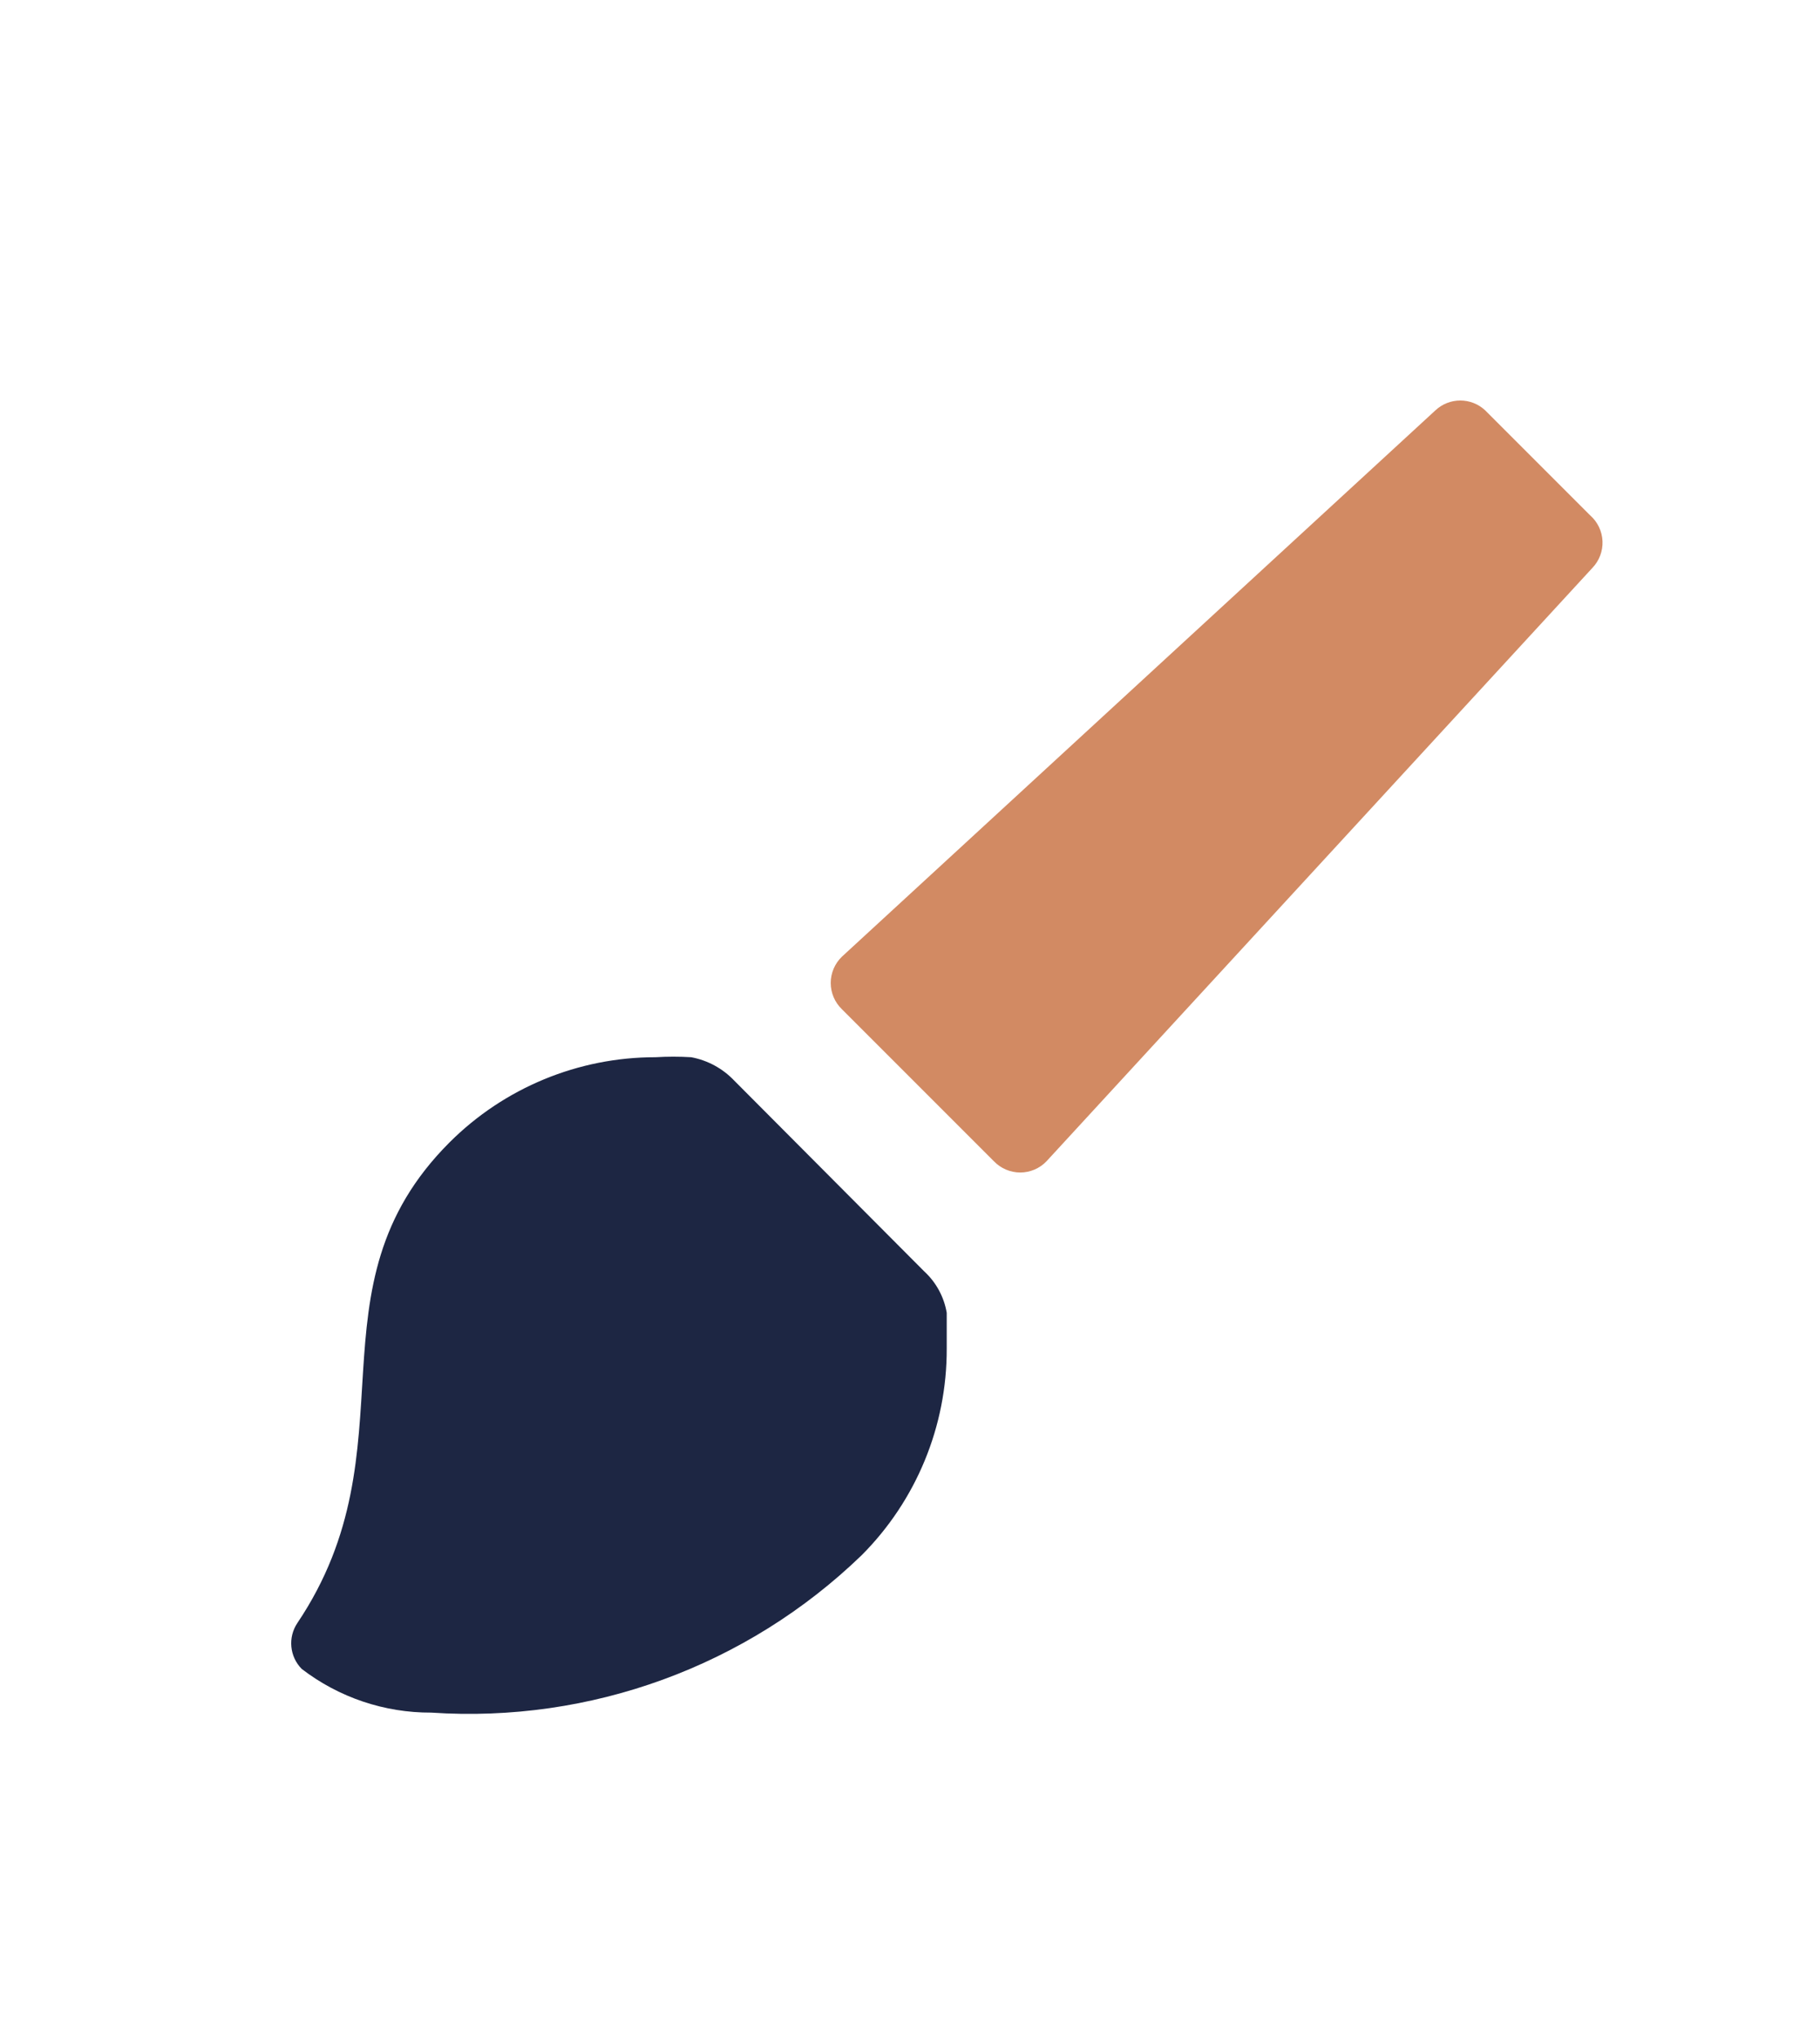
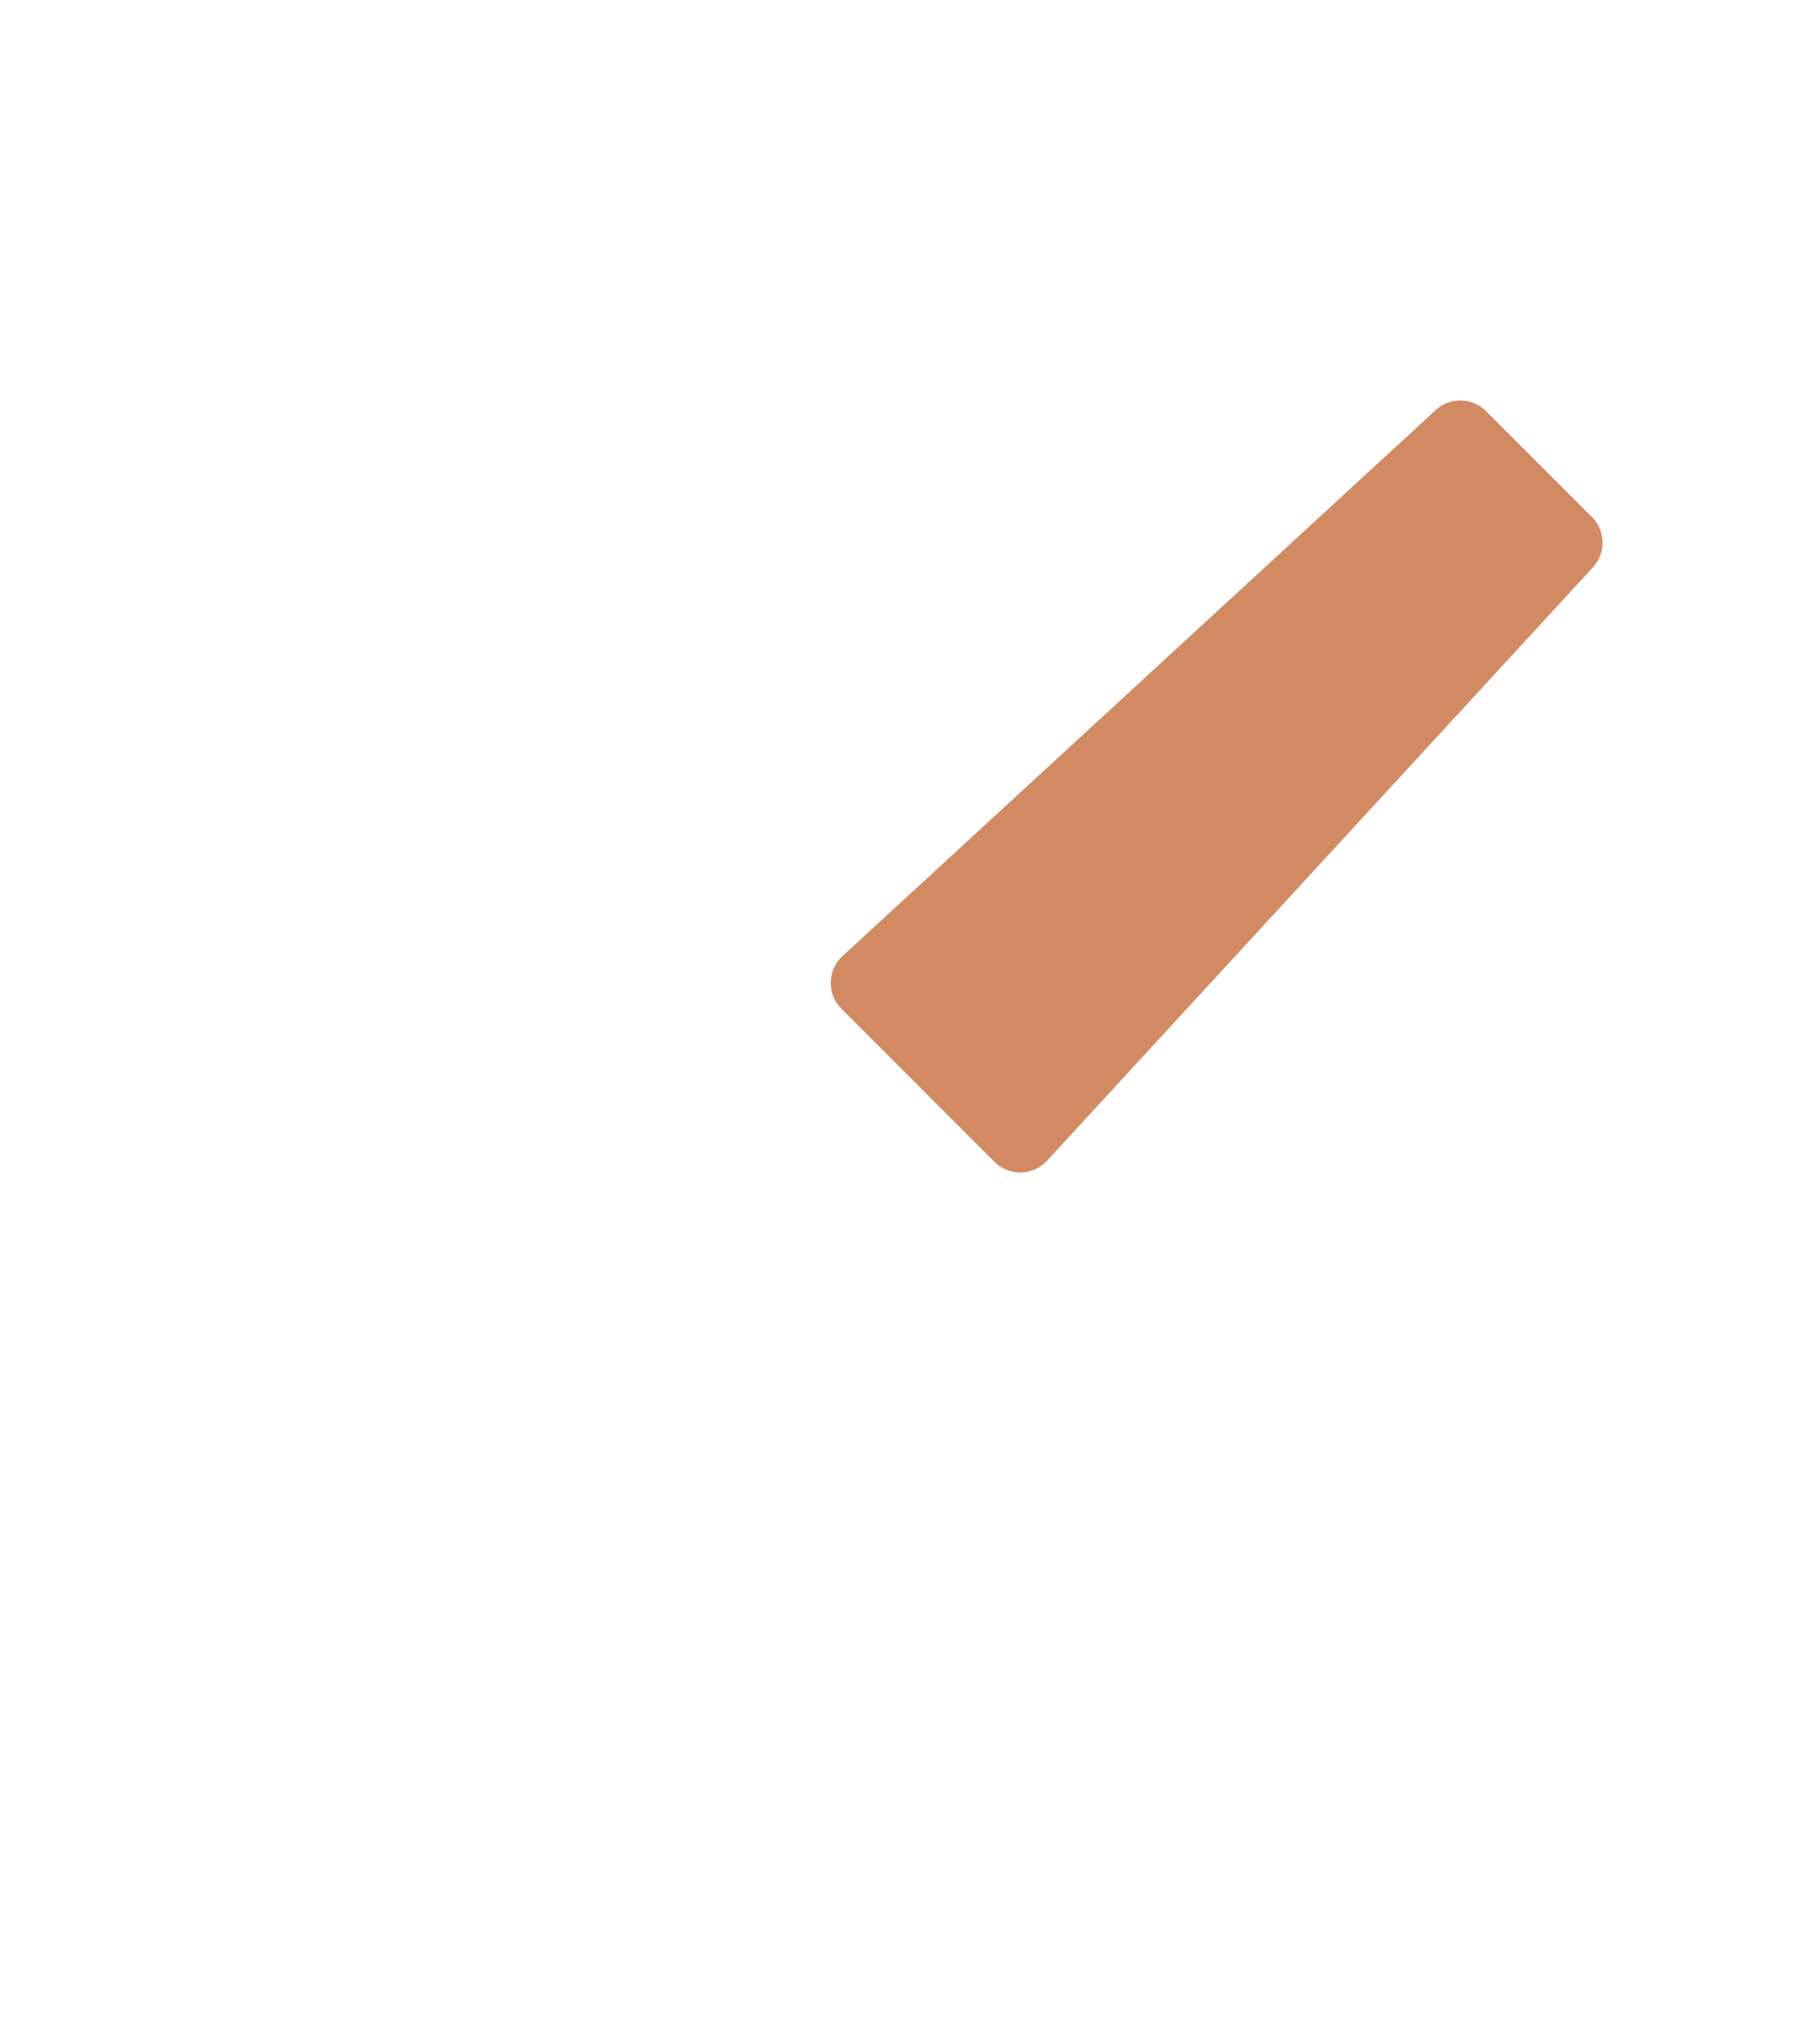
<svg xmlns="http://www.w3.org/2000/svg" width="50" height="56" viewBox="0 0 50 56" fill="none">
  <g id="ikona - dizajnovy interier kompletna rekonstrukcia">
    <rect width="50" height="56" fill="white" />
    <g id="brush" filter="url(#filter0_d_223_2266)">
      <path id="Shape" d="M42.748 14.596L27.748 30.896C27.56 31.092 27.3 31.202 27.028 31.202C26.757 31.202 26.497 31.092 26.308 30.896L22.128 26.716C21.933 26.528 21.822 26.268 21.822 25.996C21.822 25.725 21.933 25.465 22.128 25.276L38.428 10.276C38.815 9.908 39.422 9.908 39.808 10.276L42.688 13.156C42.892 13.336 43.013 13.592 43.025 13.863C43.036 14.135 42.936 14.4 42.748 14.596Z" fill="#D28A63" />
-       <path id="Path" d="M24.389 33.916L19.169 28.676C18.853 28.344 18.44 28.12 17.989 28.036C17.663 28.016 17.336 28.016 17.009 28.036C14.887 28.034 12.851 28.876 11.349 30.376C7.349 34.376 10.409 38.756 7.169 43.576C6.905 43.971 6.955 44.498 7.289 44.836C8.31 45.62 9.562 46.042 10.849 46.036C15.223 46.33 19.516 44.761 22.669 41.716C24.174 40.21 25.016 38.165 25.009 36.036C25.009 35.716 25.009 35.376 25.009 35.056C24.935 34.618 24.717 34.217 24.389 33.916Z" fill="#1D2643" />
    </g>
  </g>
  <defs>
    <filter id="filter0_d_223_2266" x="4" y="7" width="44.025" height="44.071" filterUnits="userSpaceOnUse" color-interpolation-filters="sRGB">
      <feFlood flood-opacity="0" result="BackgroundImageFix" />
      <feColorMatrix in="SourceAlpha" type="matrix" values="0 0 0 0 0 0 0 0 0 0 0 0 0 0 0 0 0 0 127 0" result="hardAlpha" />
      <feOffset dx="1" dy="1" />
      <feGaussianBlur stdDeviation="2" />
      <feColorMatrix type="matrix" values="0 0 0 0 0.071 0 0 0 0 0.071 0 0 0 0 0.071 0 0 0 0.25 0" />
      <feBlend mode="normal" in2="BackgroundImageFix" result="effect1_dropShadow_223_2266" />
      <feBlend mode="normal" in="SourceGraphic" in2="effect1_dropShadow_223_2266" result="shape" />
    </filter>
  </defs>
</svg>